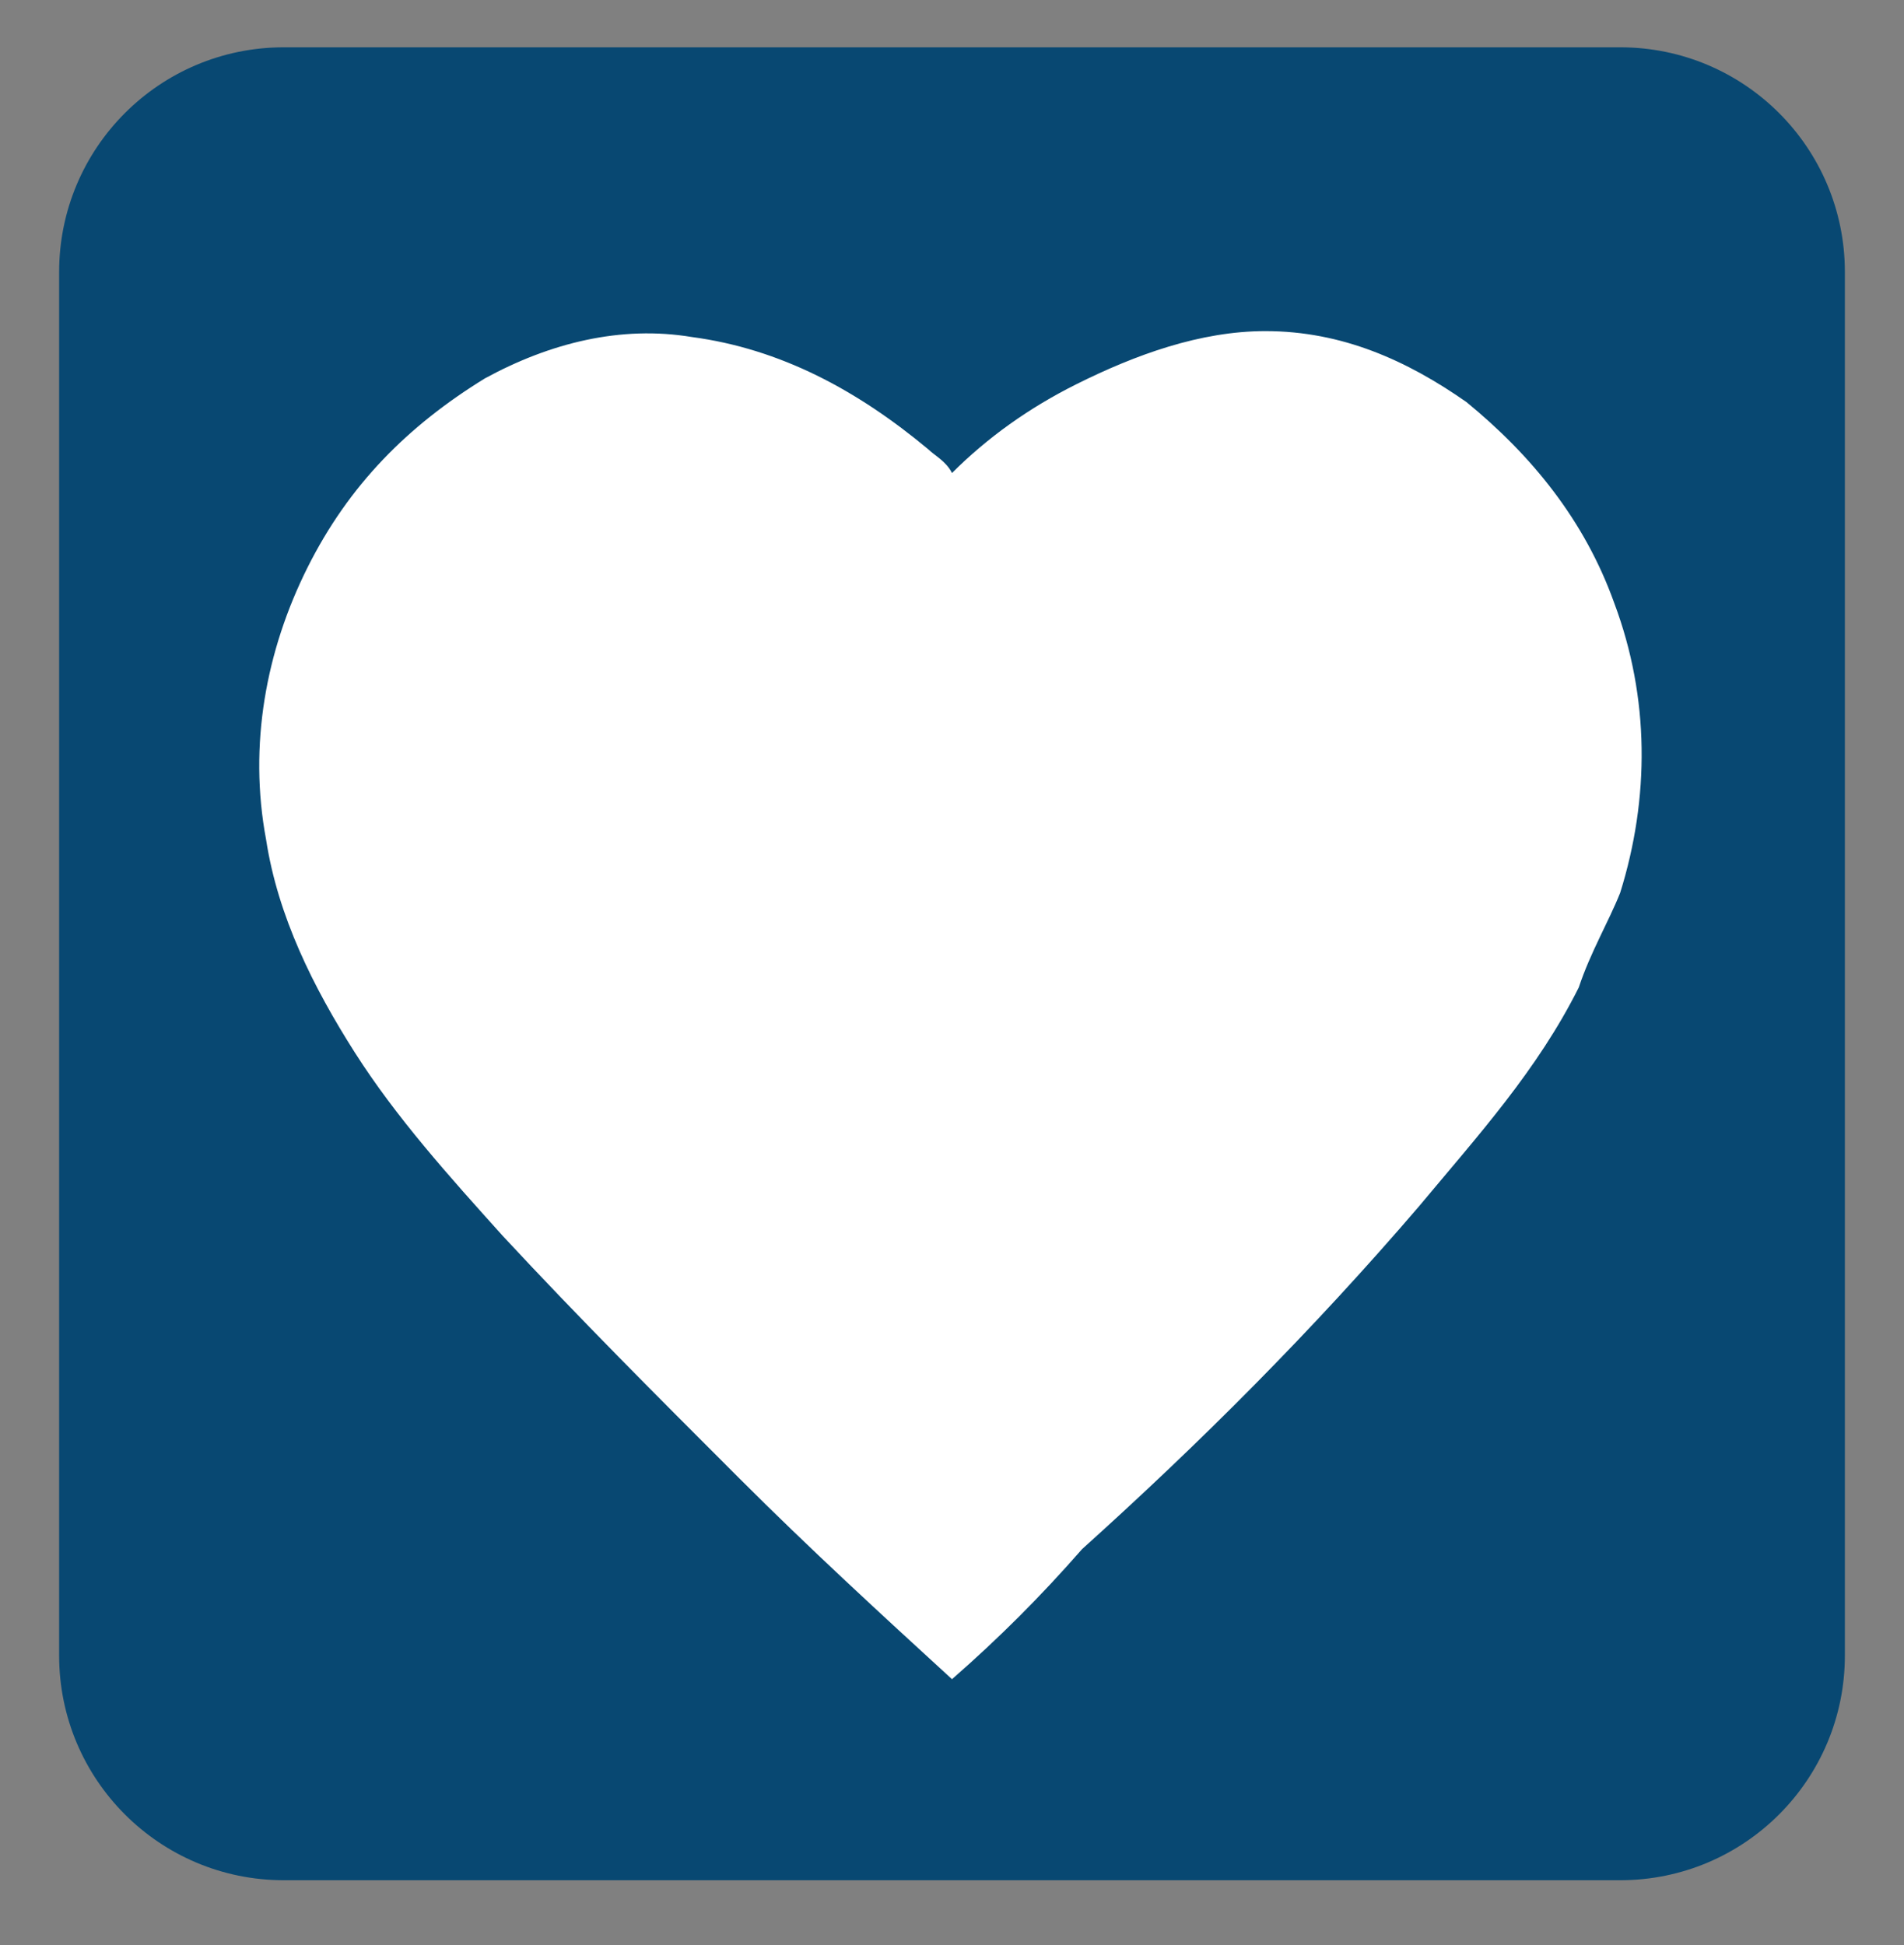
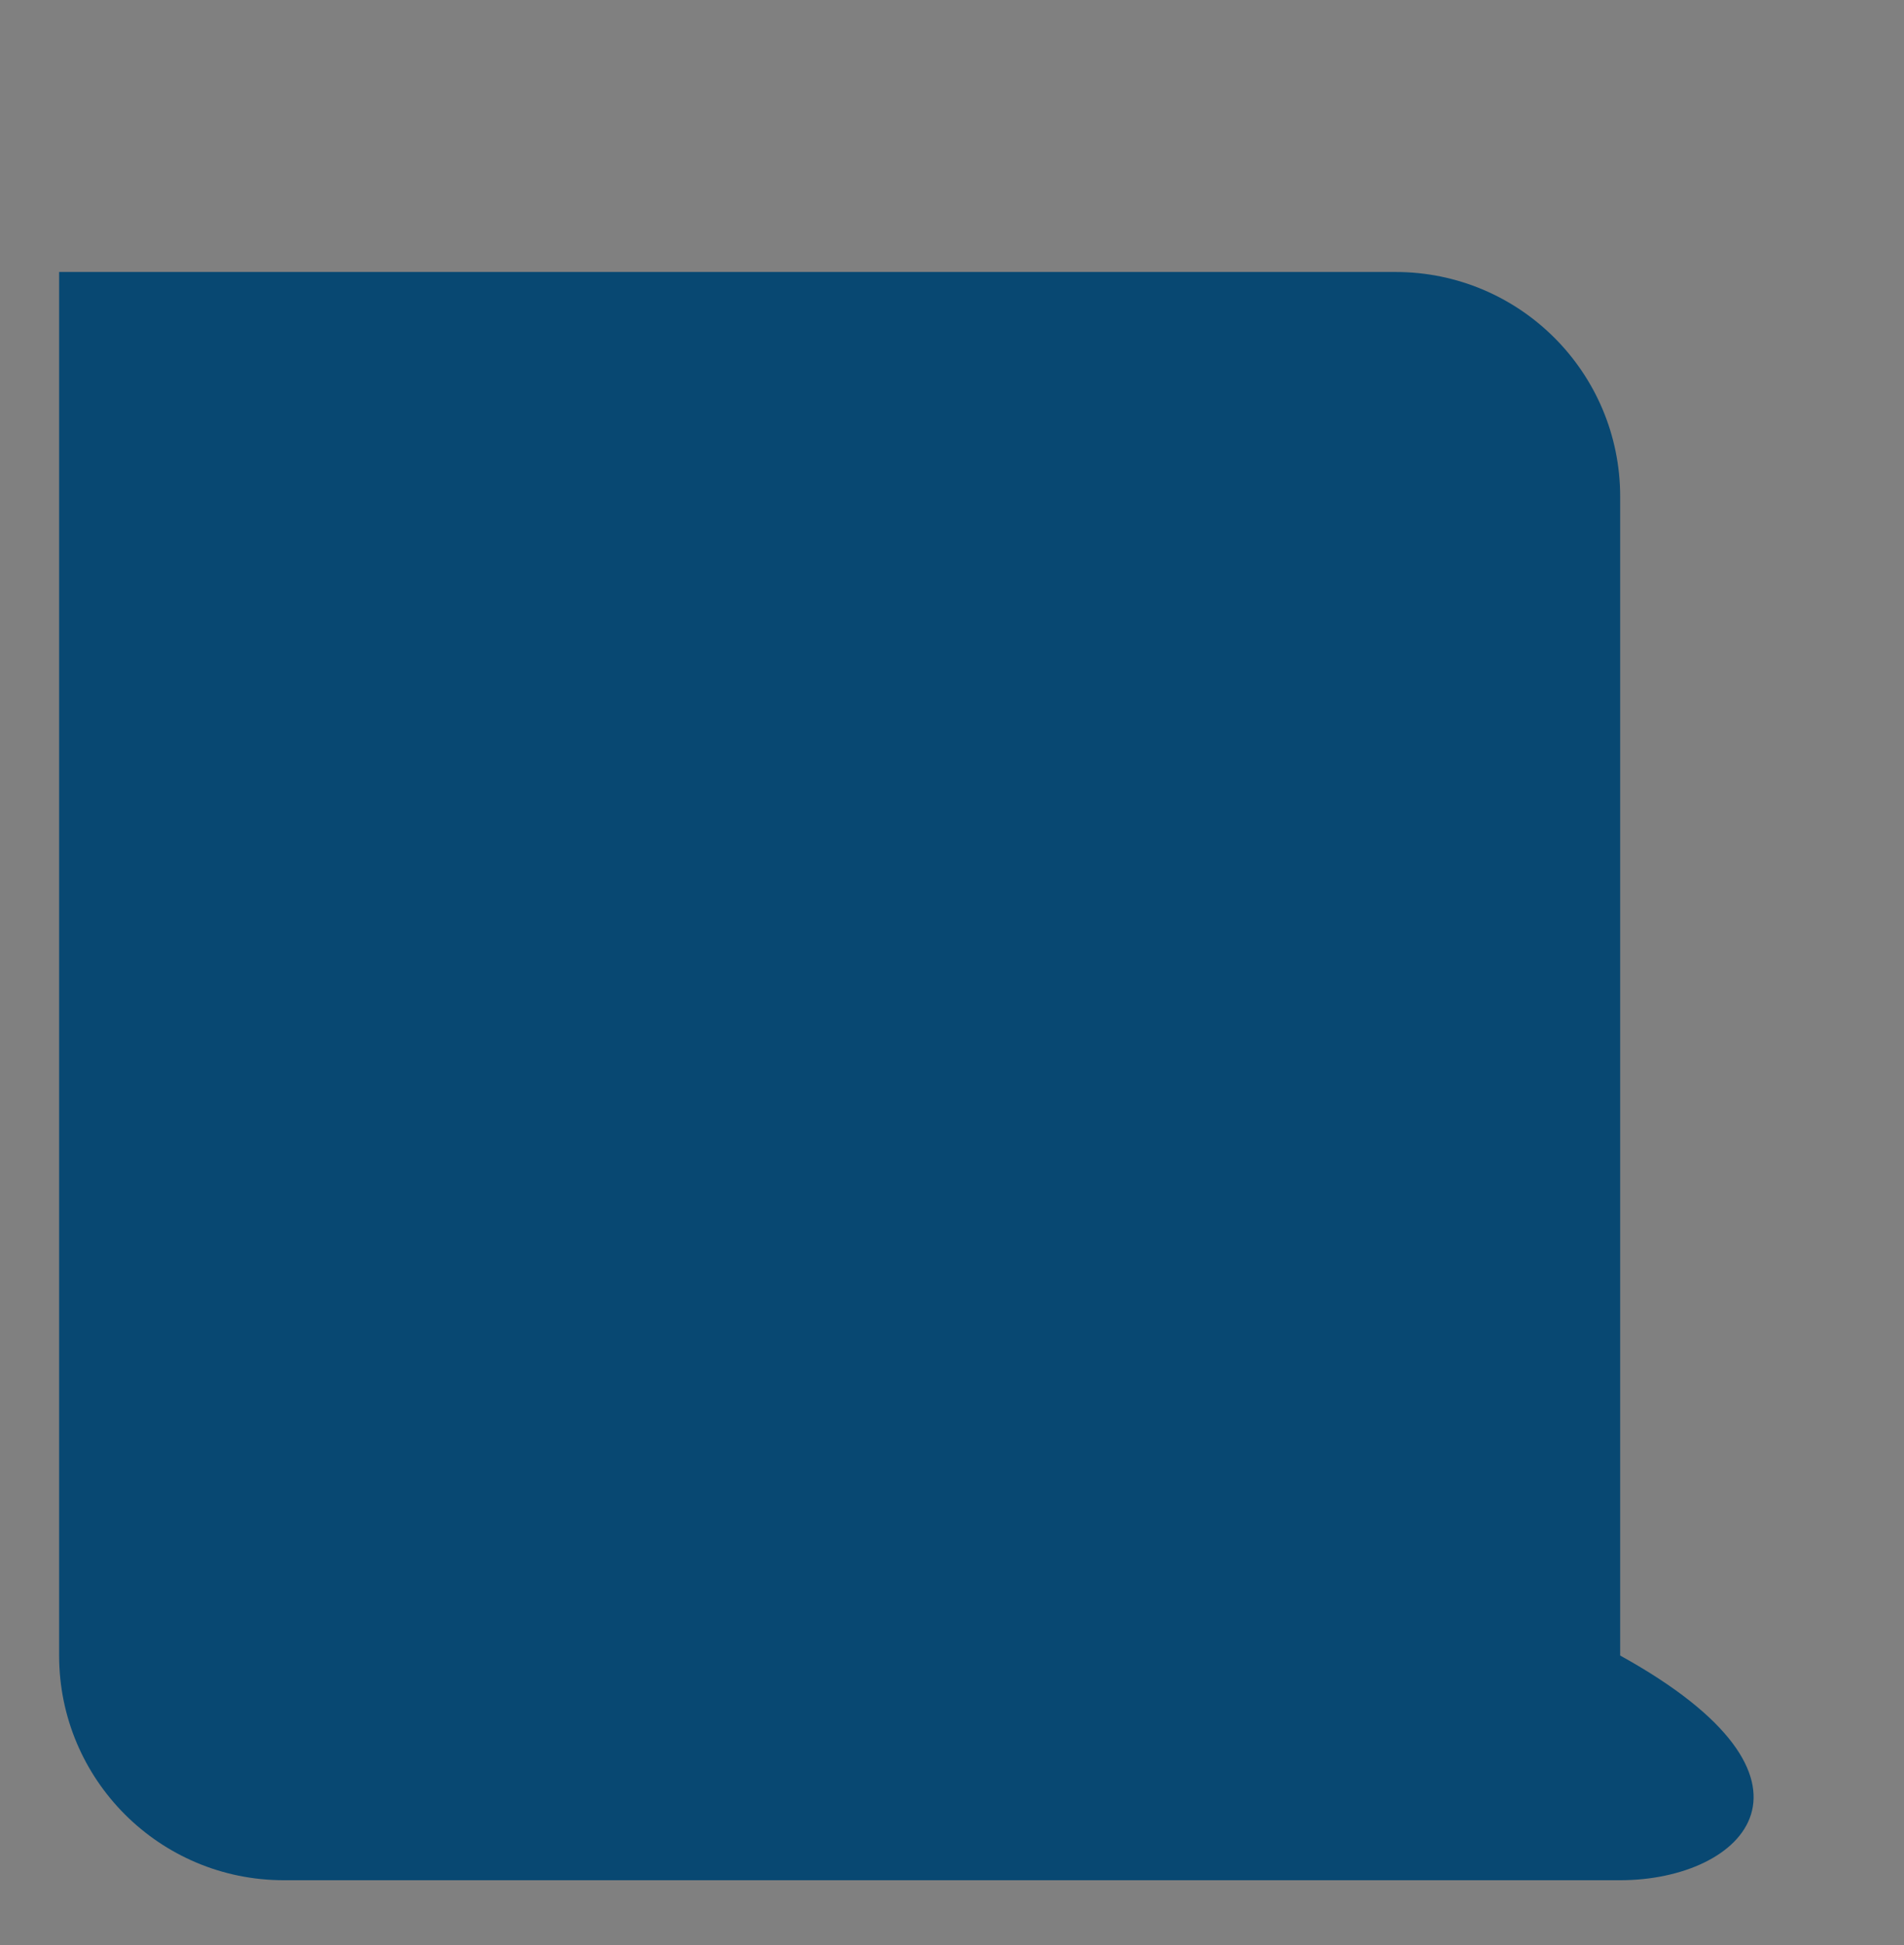
<svg xmlns="http://www.w3.org/2000/svg" version="1.1" id="Layer_1" x="0px" y="0px" viewBox="0 0 32.2 32.9" style="enable-background:new 0 0 32.2 32.9;" xml:space="preserve">
  <rect x="0" y="0" width="32.2" height="32.9" fill="#808080" stroke="none" />
  <style type="text/css">
	.st0{fill:#084872;}
	.st1{fill:#FFFFFF;}
</style>
  <g>
-     <path class="st0" d="M27.4,31.8H4.8C2.7,31.8,1,30.1,1,28V4.6c0-2.1,1.7-3.8,3.8-3.8h22.6c2.1,0,3.8,1.7,3.8,3.8V28   C31.2,30.1,29.5,31.8,27.4,31.8z" />
+     <path class="st0" d="M27.4,31.8H4.8C2.7,31.8,1,30.1,1,28V4.6h22.6c2.1,0,3.8,1.7,3.8,3.8V28   C31.2,30.1,29.5,31.8,27.4,31.8z" />
    <g>
-       <path class="st1" d="M16.1,28.4c-1.2-1.1-2.4-2.2-3.6-3.4c-1.4-1.4-2.7-2.7-4-4.1c-0.9-1-1.8-2-2.5-3.1c-0.7-1.1-1.3-2.3-1.5-3.6    c-0.3-1.6,0-3.2,0.7-4.6c0.7-1.4,1.7-2.4,3-3.2c1.1-0.6,2.3-0.9,3.5-0.7c1.5,0.2,2.8,0.9,4,1.9C15.8,7.7,16,7.8,16.1,8    c0.6-0.6,1.3-1.1,2.1-1.5c1-0.5,2.1-0.9,3.2-0.9c1.3,0,2.4,0.5,3.4,1.2c1.1,0.9,2,2,2.5,3.4c0.6,1.6,0.6,3.3,0.1,4.9    c-0.2,0.5-0.5,1-0.7,1.6c-0.7,1.4-1.7,2.5-2.7,3.7c-1.8,2.1-3.7,4-5.7,5.8C17.6,27,16.9,27.7,16.1,28.4z" />
-     </g>
+       </g>
  </g>
</svg>